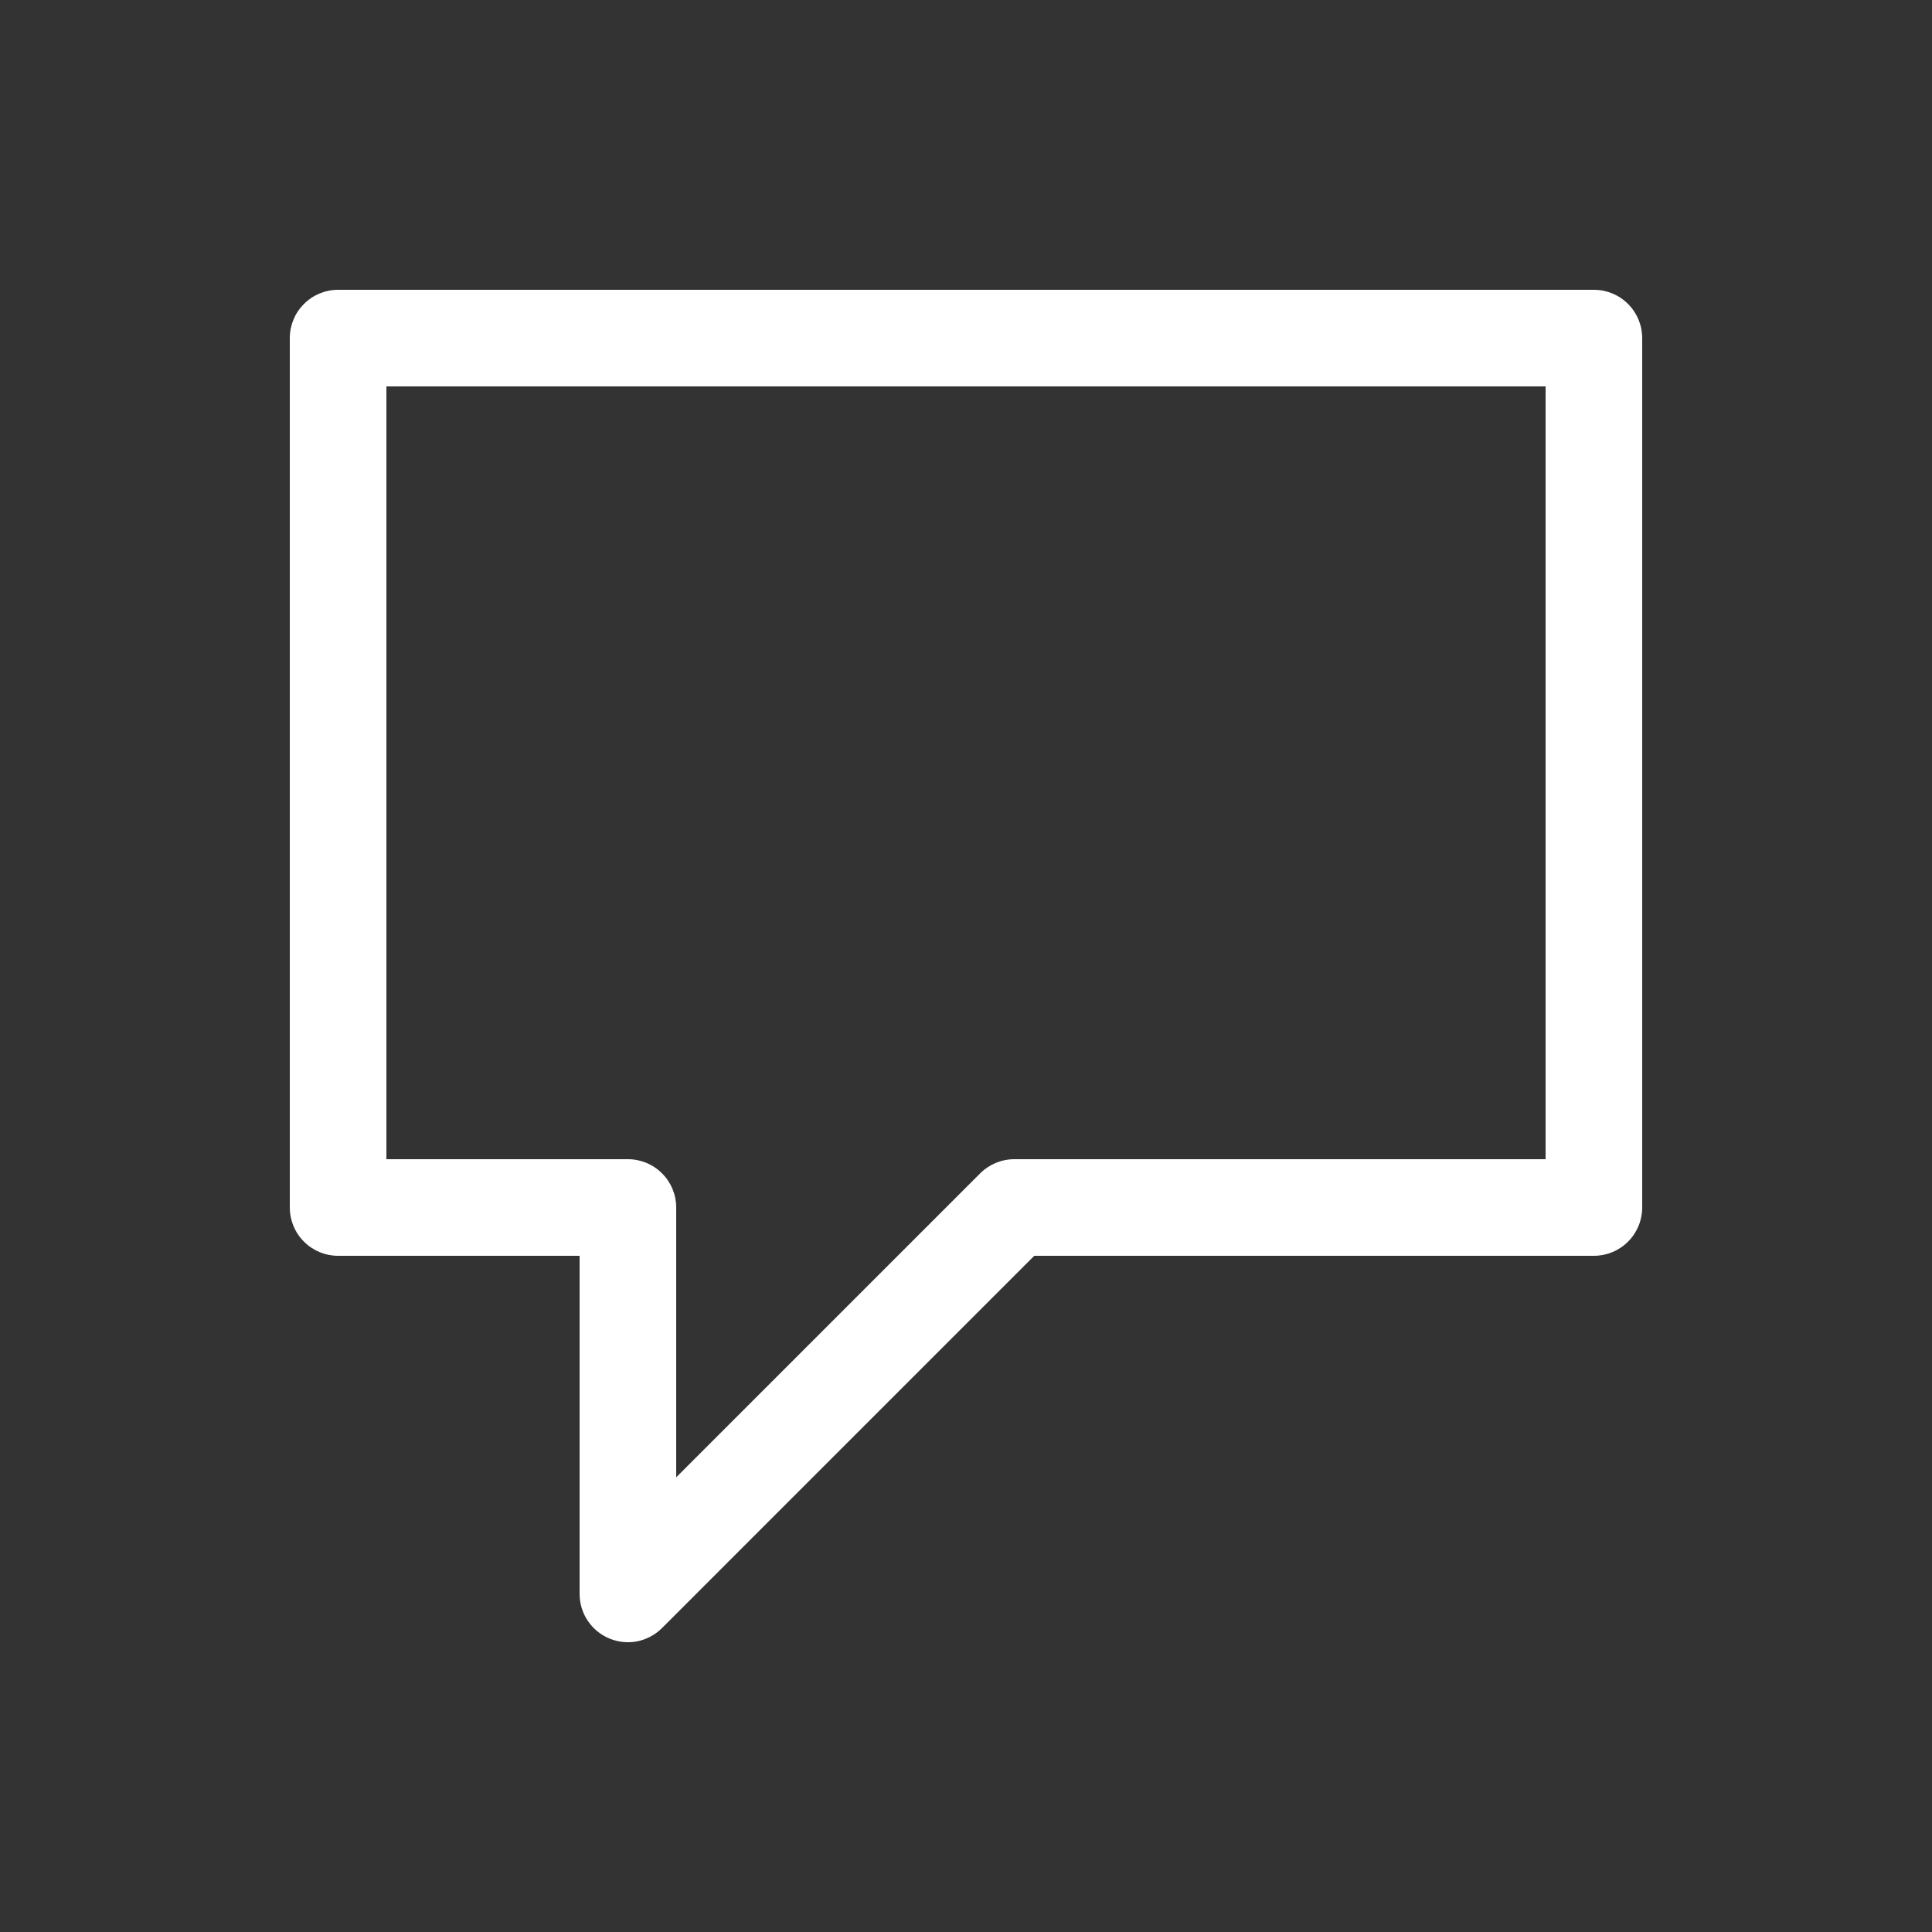
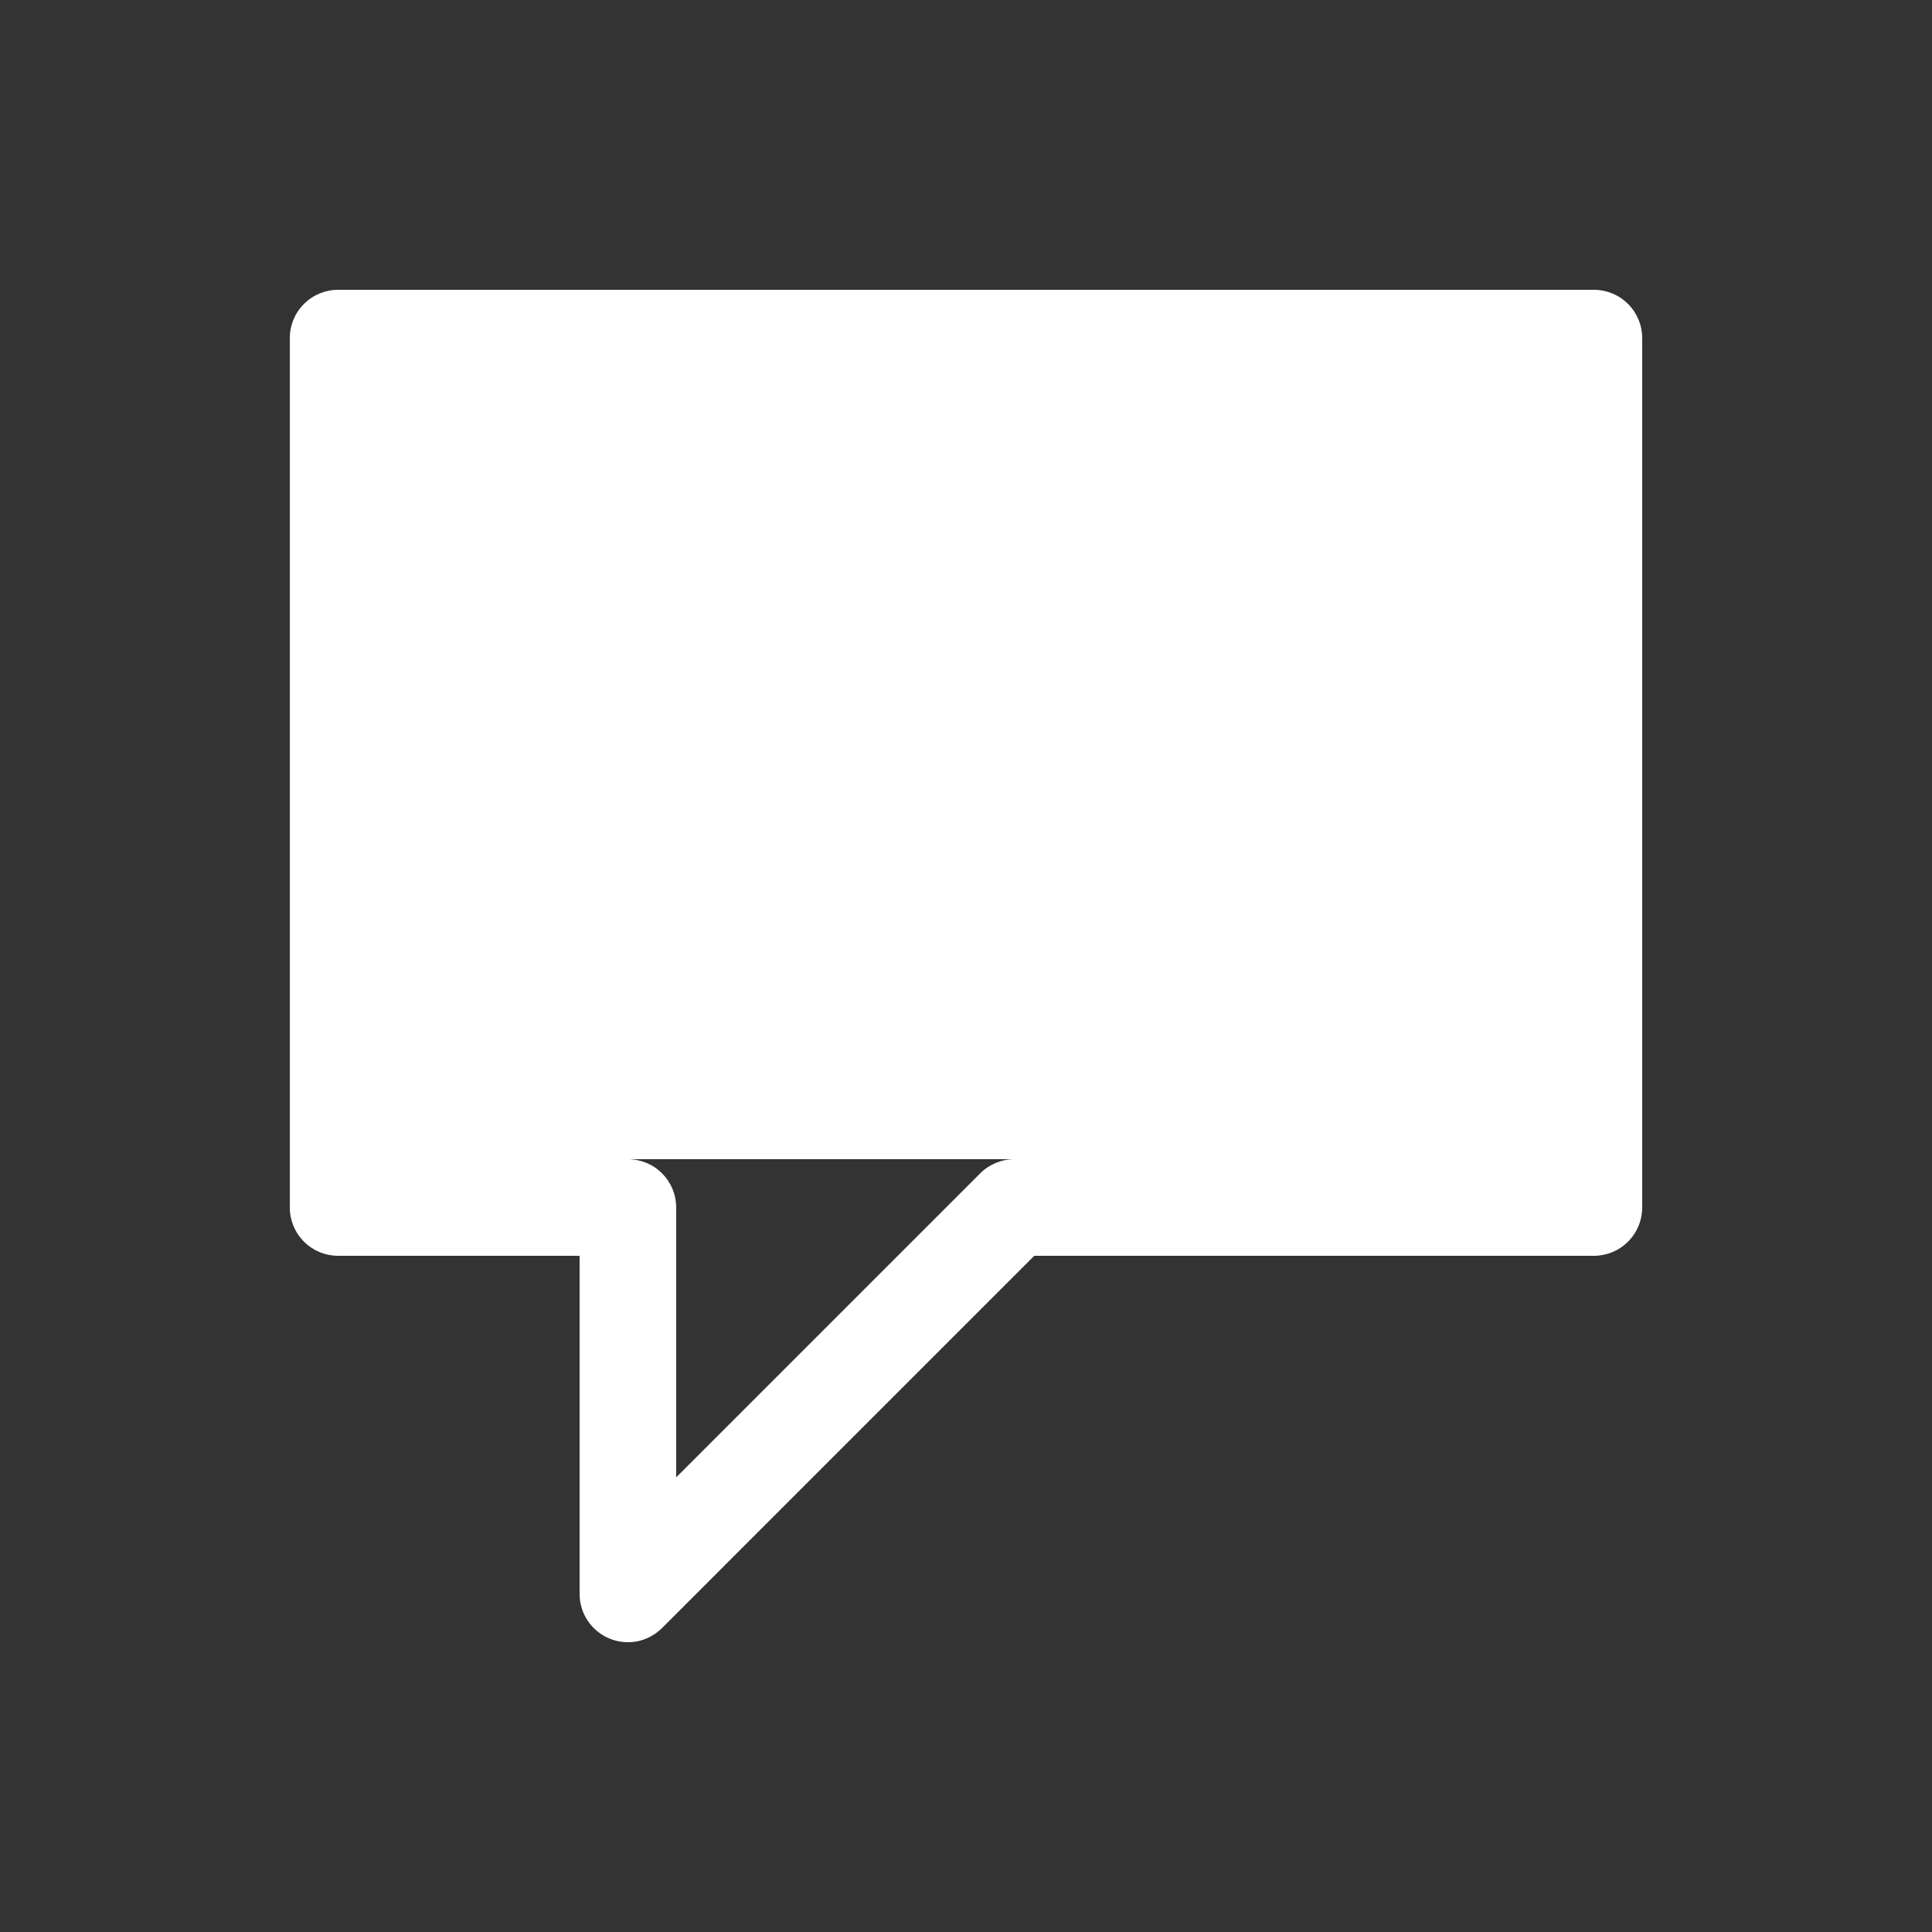
<svg xmlns="http://www.w3.org/2000/svg" width="24" height="24" viewBox="0 0 24 24" fill="none">
  <rect x="0" y="0" width="24" height="24" fill="#333333" stroke="none" />
-   <path d="M19.8 3.6H4.2C4.041 3.6 3.888 3.663 3.776 3.776C3.663 3.888 3.6 4.041 3.6 4.2V15C3.6 15.159 3.663 15.312 3.776 15.424C3.888 15.537 4.041 15.6 4.2 15.6H7.2V19.8C7.2 19.919 7.235 20.035 7.301 20.133C7.367 20.232 7.461 20.309 7.57 20.354C7.68 20.4 7.801 20.412 7.917 20.389C8.033 20.365 8.14 20.308 8.224 20.224L12.848 15.6H19.8C19.959 15.6 20.112 15.537 20.224 15.424C20.337 15.312 20.4 15.159 20.4 15V4.2C20.4 4.041 20.337 3.888 20.224 3.776C20.112 3.663 19.959 3.6 19.8 3.6ZM19.2 14.4H12.6C12.521 14.4 12.443 14.416 12.37 14.446C12.298 14.476 12.232 14.52 12.176 14.576L8.4 18.352V15C8.4 14.841 8.337 14.688 8.224 14.576C8.112 14.463 7.959 14.4 7.8 14.4H4.8V4.8H19.2V14.4Z" fill="#FFFFFF" />
+   <path d="M19.8 3.6H4.2C4.041 3.6 3.888 3.663 3.776 3.776C3.663 3.888 3.6 4.041 3.6 4.2V15C3.6 15.159 3.663 15.312 3.776 15.424C3.888 15.537 4.041 15.6 4.2 15.6H7.2V19.8C7.2 19.919 7.235 20.035 7.301 20.133C7.367 20.232 7.461 20.309 7.57 20.354C7.68 20.4 7.801 20.412 7.917 20.389C8.033 20.365 8.14 20.308 8.224 20.224L12.848 15.6H19.8C19.959 15.6 20.112 15.537 20.224 15.424C20.337 15.312 20.4 15.159 20.4 15V4.2C20.4 4.041 20.337 3.888 20.224 3.776C20.112 3.663 19.959 3.6 19.8 3.6ZM19.2 14.4H12.6C12.521 14.4 12.443 14.416 12.37 14.446C12.298 14.476 12.232 14.52 12.176 14.576L8.4 18.352V15C8.4 14.841 8.337 14.688 8.224 14.576C8.112 14.463 7.959 14.4 7.8 14.4H4.8V4.8V14.4Z" fill="#FFFFFF" />
</svg>